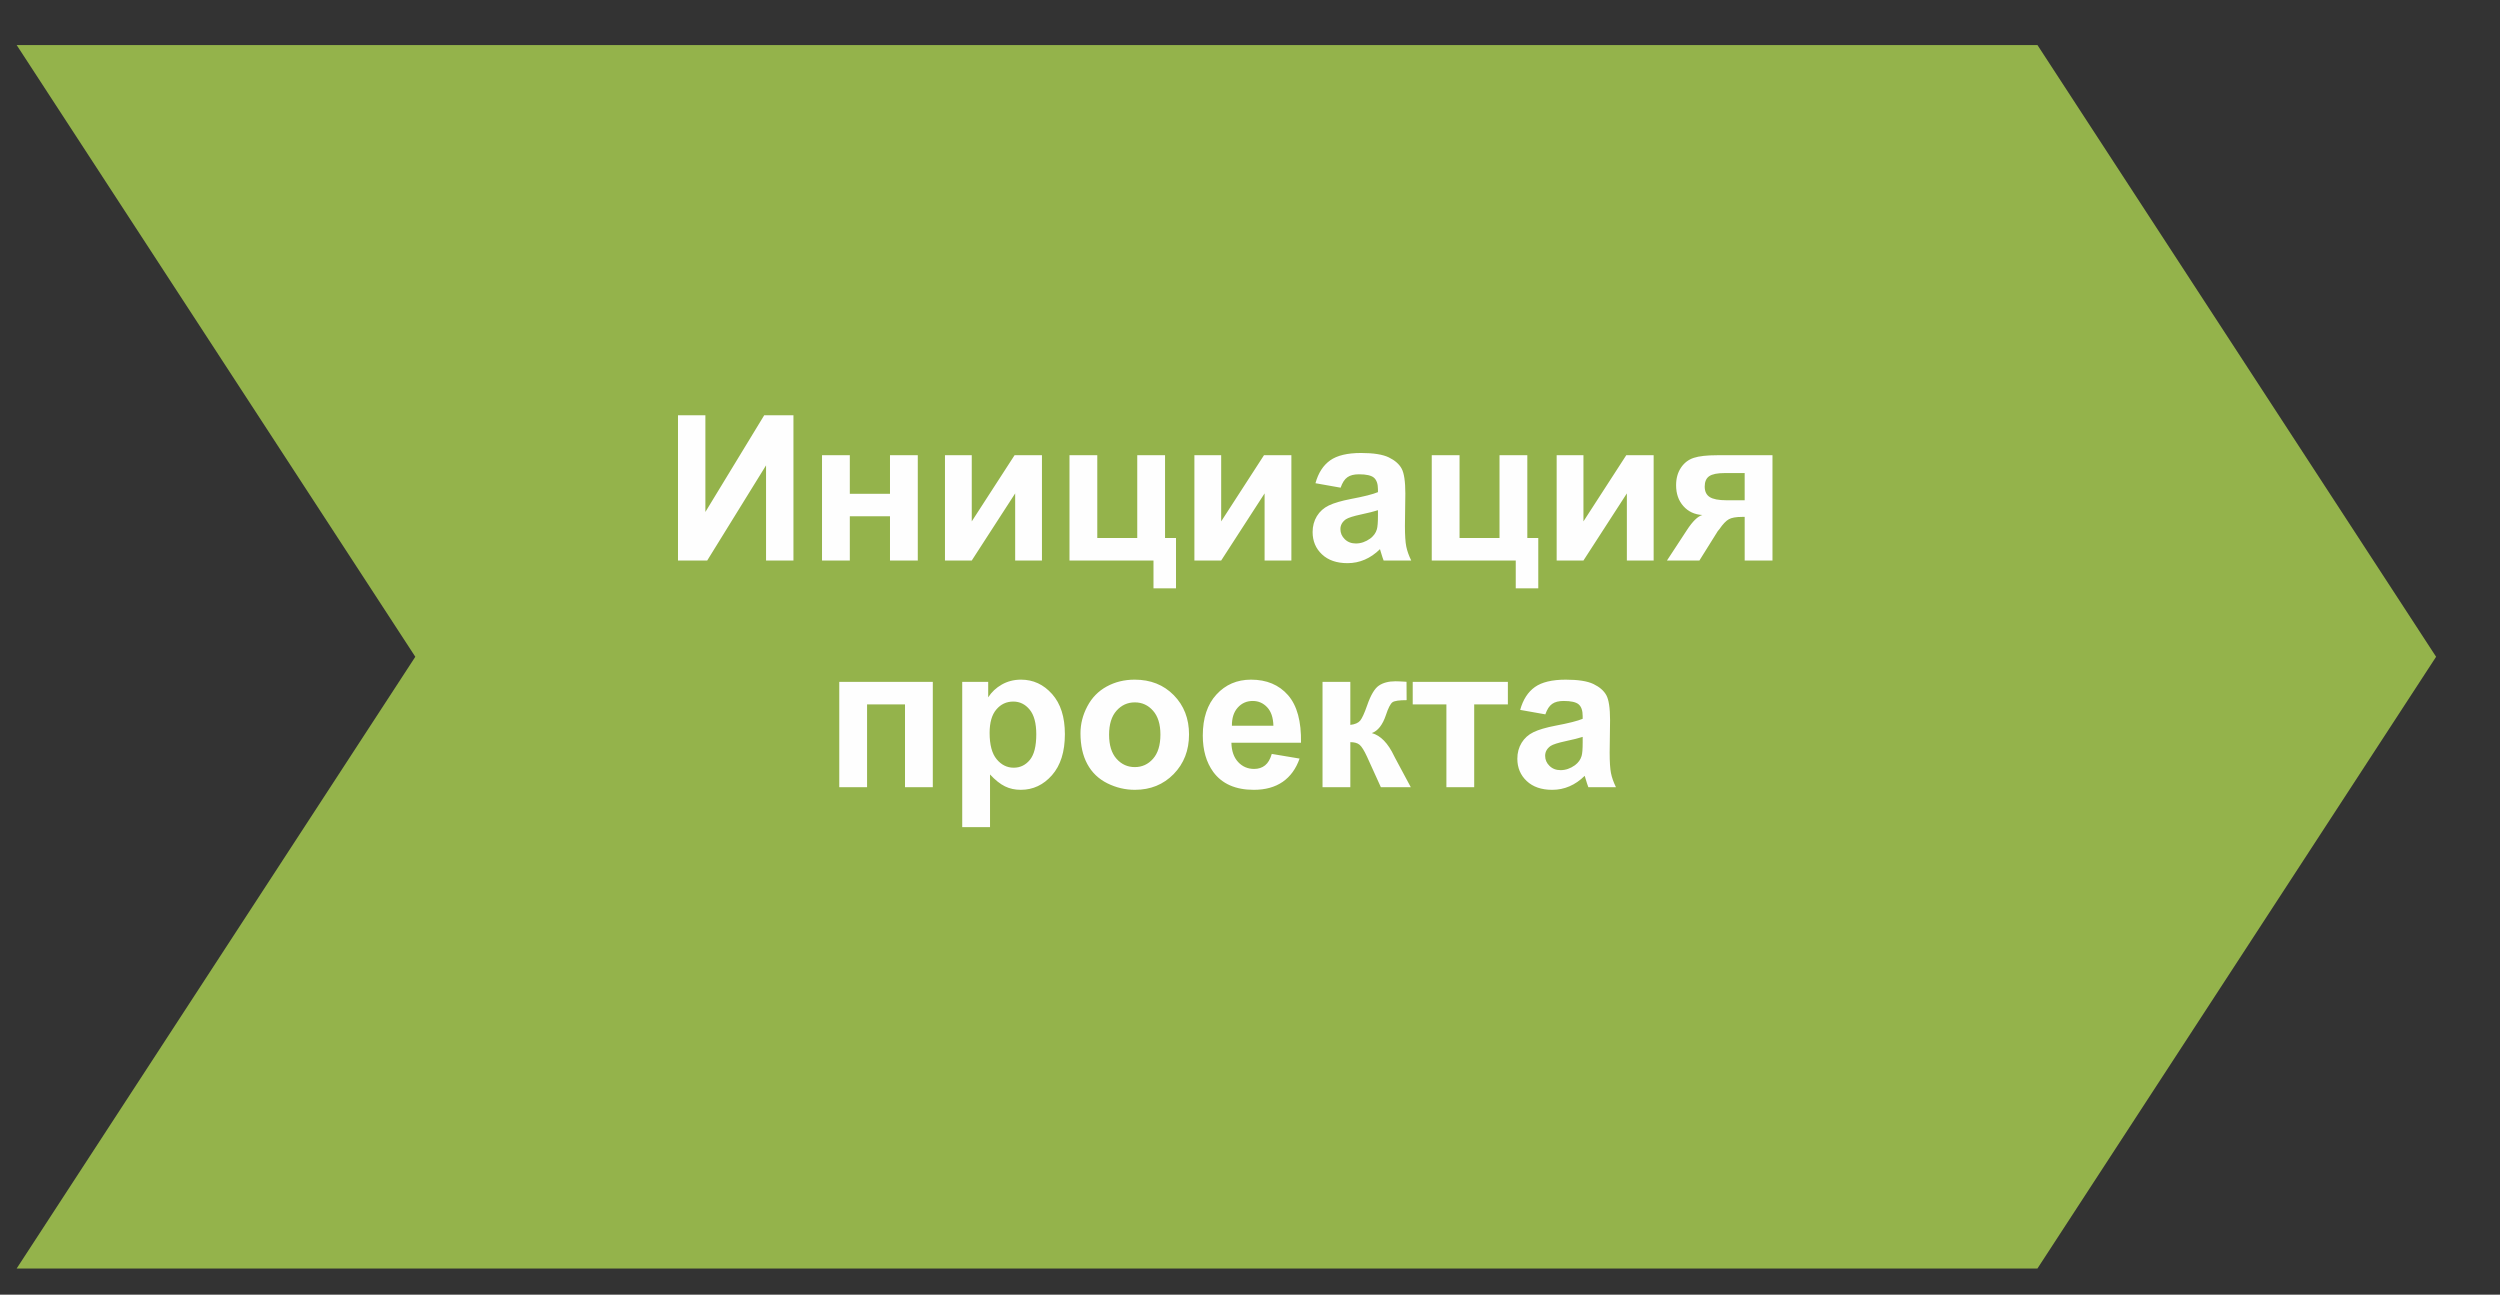
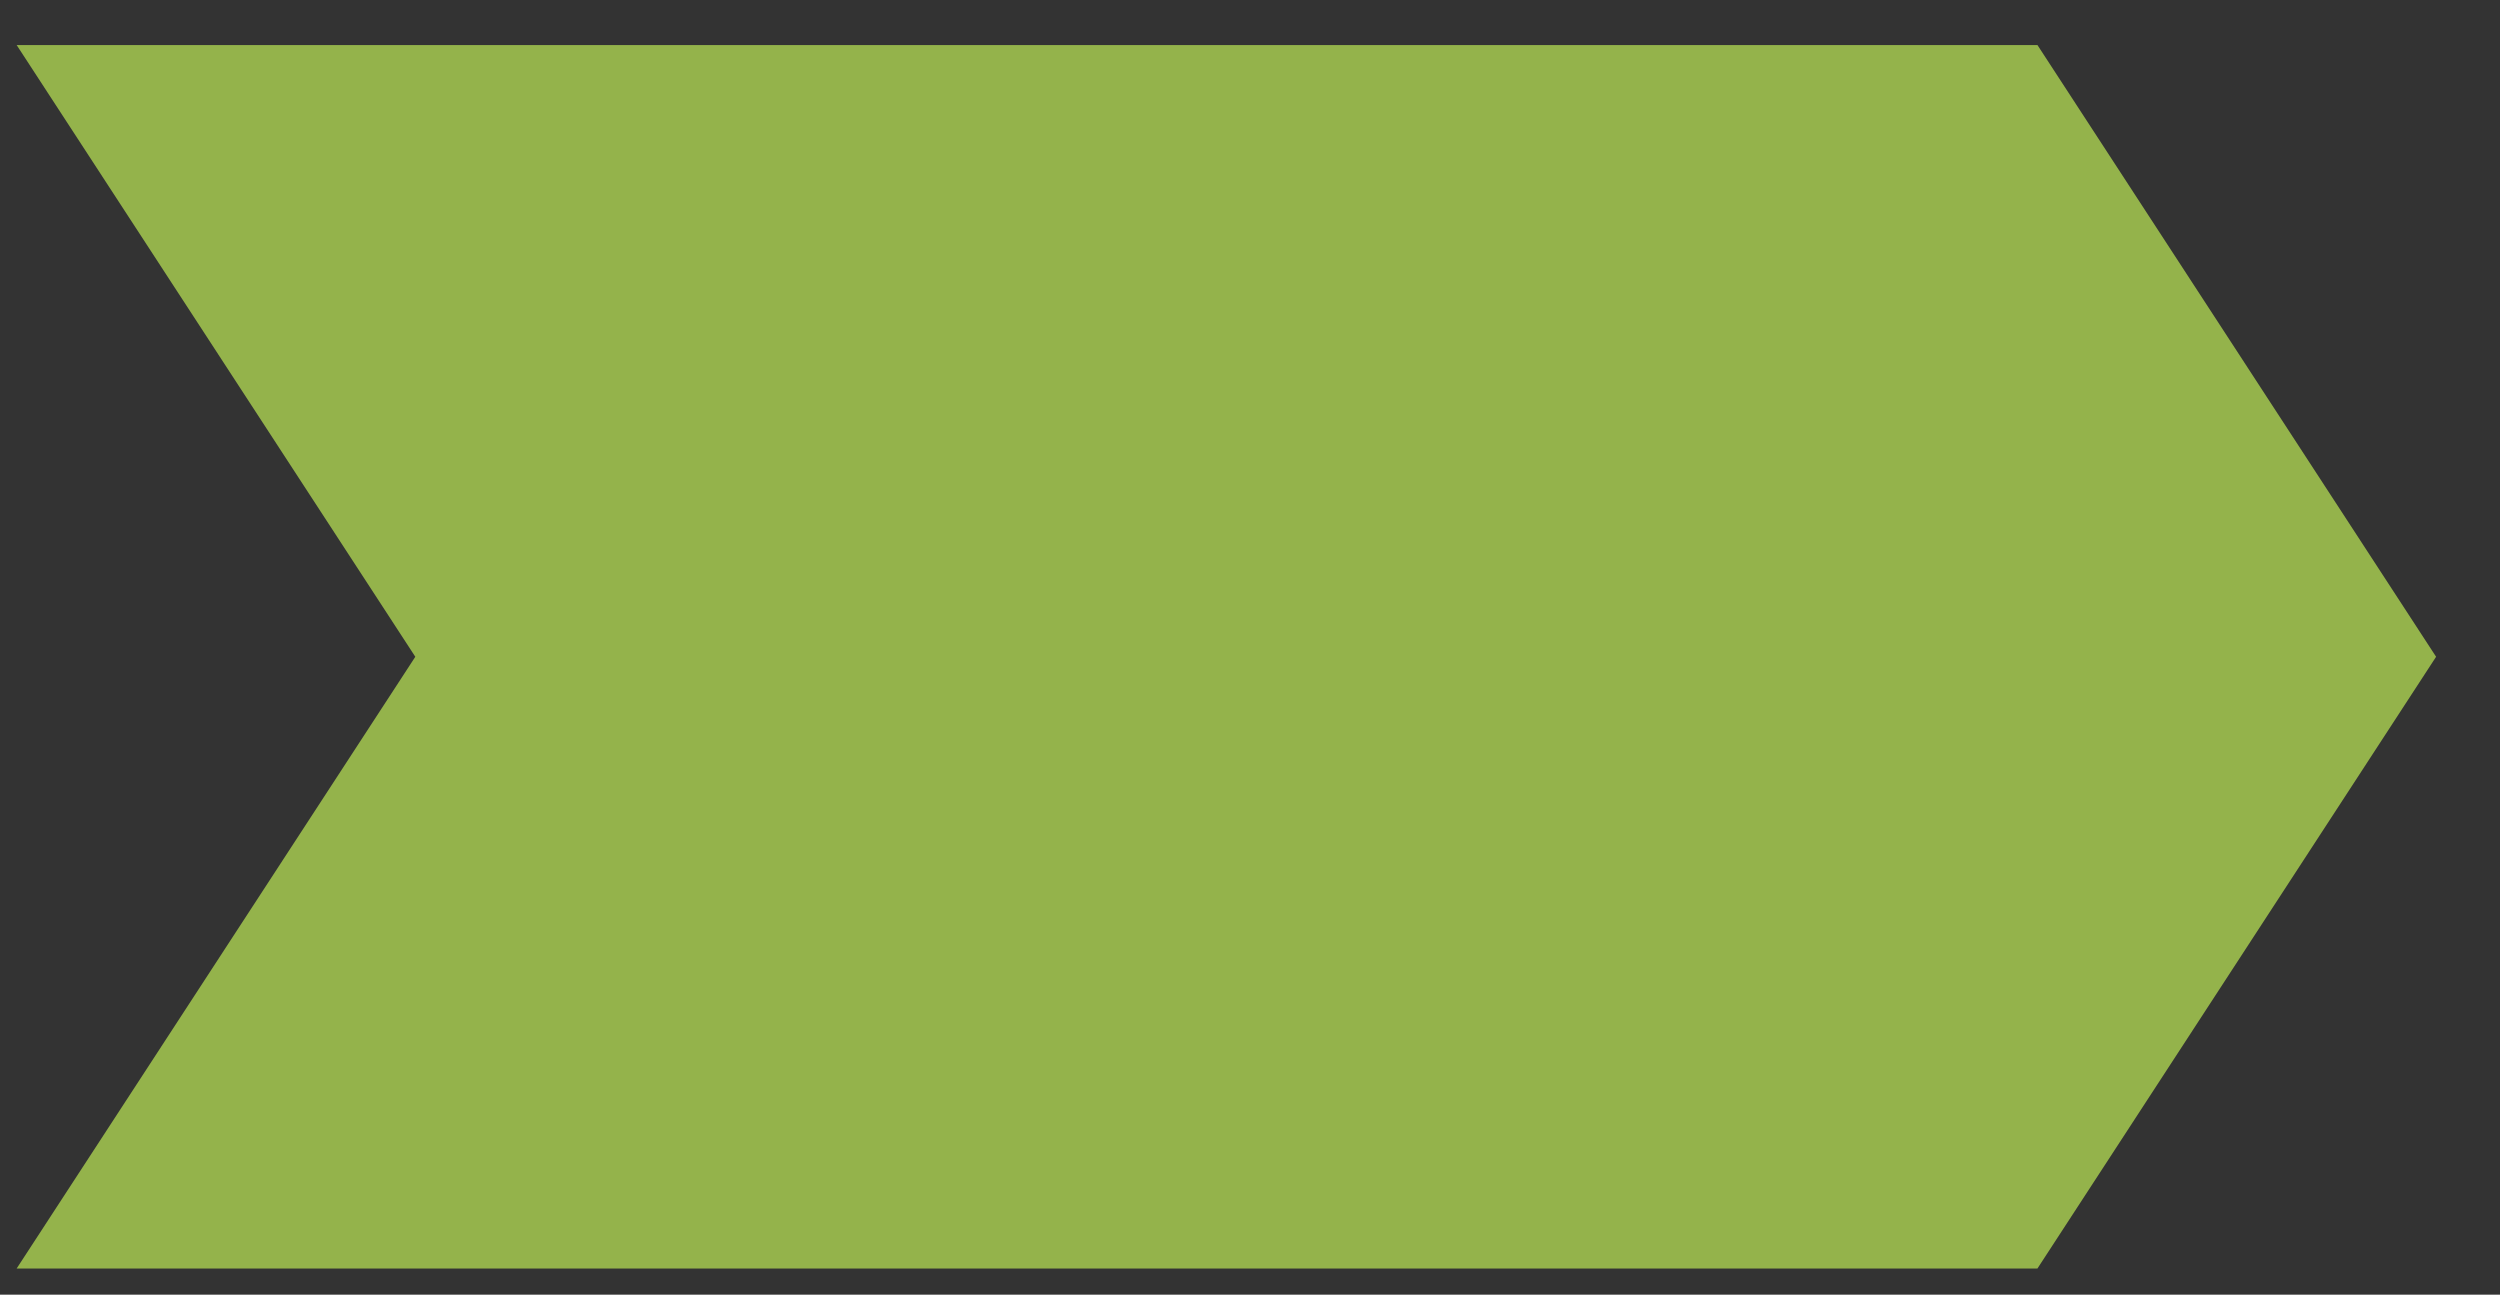
<svg xmlns="http://www.w3.org/2000/svg" xml:space="preserve" width="56mm" height="29mm" style="shape-rendering:geometricPrecision; text-rendering:geometricPrecision; image-rendering:optimizeQuality; fill-rule:evenodd; clip-rule:evenodd" viewBox="0 0 5600 2900">
  <rect x="0" y="0" width="5600" height="2900" fill="#333333" stroke="none" />
  <defs>
    <style type="text/css">  .fil0 {fill:#94B34B} .fil1 {fill:#FEFEFE;fill-rule:nonzero}  </style>
  </defs>
  <g id="Слой_x0020_1">
    <g id="_3259400556736">
      <polygon class="fil0" points="37.3,100.88 4563.87,100.88 5456.86,1471.17 4563.87,2841.45 37.3,2841.45 930.3,1471.17 " />
-       <path class="fil1" d="M1518.71 930.15l61.35 0 0 216.64 131.8 -216.64 65.45 0 0 325.41 -61.36 0 0 -213.15 -131.8 213.15 -65.44 0 0 -325.41zm322.6 89.53l62.27 0 0 86.36 89.99 0 0 -86.36 62.26 0 0 235.88 -62.26 0 0 -99.08 -89.99 0 0 99.08 -62.27 0 0 -235.88zm275.42 0l59.99 0 0 148.24 95.9 -148.24 61.35 0 0 235.88 -59.99 0 0 -150.36 -97.26 150.36 -59.99 0 0 -235.88zm278.9 0l62.27 0 0 185.43 89.53 0 0 -185.43 62.26 0 0 185.43 24.55 0 0 112.72 -50.45 0 0 -62.27 -188.16 0 0 -235.88zm279.81 0l59.99 0 0 148.24 95.9 -148.24 61.35 0 0 235.88 -59.99 0 0 -150.36 -97.26 150.36 -59.99 0 0 -235.88zm327.53 72.72l-56.35 -10c6.36,-23.02 17.34,-40.07 32.87,-51.13 15.53,-11.06 38.63,-16.59 69.23,-16.59 27.8,0 48.56,3.26 62.19,9.85 13.56,6.59 23.18,14.92 28.71,25.07 5.53,10.15 8.33,28.71 8.33,55.83l-0.91 72.72c0,20.68 0.99,35.98 2.96,45.82 1.97,9.85 5.68,20.38 11.13,31.59l-61.81 0c-1.59,-4.09 -3.63,-10.15 -5.98,-18.18 -0.99,-3.71 -1.74,-6.13 -2.2,-7.27 -10.6,10.45 -21.96,18.26 -34.08,23.48 -12.12,5.23 -25,7.88 -38.71,7.88 -24.16,0 -43.25,-6.59 -57.19,-19.77 -13.94,-13.11 -20.91,-29.77 -20.91,-49.92 0,-13.25 3.19,-25.15 9.55,-35.6 6.36,-10.38 15.22,-18.41 26.74,-23.93 11.43,-5.53 27.95,-10.38 49.54,-14.55 29.08,-5.45 49.31,-10.6 60.52,-15.3l0 -6.29c0,-12.12 -2.96,-20.75 -8.87,-25.98 -5.98,-5.15 -17.19,-7.72 -33.63,-7.72 -11.13,0 -19.77,2.19 -25.98,6.66 -6.28,4.39 -11.28,12.2 -15.15,23.33zm83.63 50.45c-7.95,2.65 -20.61,5.83 -37.95,9.54 -17.27,3.71 -28.63,7.35 -33.94,10.84 -8.1,5.83 -12.19,13.1 -12.19,21.96 0,8.79 3.26,16.29 9.77,22.65 6.51,6.36 14.77,9.54 24.84,9.54 11.22,0 21.97,-3.71 32.2,-11.05 7.5,-5.68 12.5,-12.5 14.84,-20.68 1.6,-5.3 2.43,-15.46 2.43,-30.38l0 -12.42zm120.51 -123.17l62.27 0 0 185.43 89.53 0 0 -185.43 62.26 0 0 185.43 24.55 0 0 112.72 -50.45 0 0 -62.27 -188.16 0 0 -235.88zm279.81 0l59.99 0 0 148.24 95.9 -148.24 61.35 0 0 235.88 -59.99 0 0 -150.36 -97.26 150.36 -59.99 0 0 -235.88zm483.42 0l0 235.88 -62.26 0 0 -97.71 -5.76 0c-13.48,0 -23.41,1.74 -29.69,5.22 -6.37,3.49 -13.34,10.84 -21.06,22.05l-3.79 4.62 -41.13 65.82 -72.64 0 44.69 -68.25c12.73,-19.54 24.24,-30.75 34.54,-33.7 -17.42,-1.06 -31.59,-7.66 -42.49,-19.93 -10.84,-12.19 -16.29,-27.8 -16.29,-46.81 0,-15.3 3.64,-28.33 10.83,-39.16 7.2,-10.83 16.74,-18.18 28.71,-22.12 11.89,-3.94 29.69,-5.91 53.25,-5.91l123.09 0zm-62.26 40l-44.77 0c-16.51,0 -28.03,2.35 -34.77,7.04 -6.66,4.7 -10,12.43 -10,23.26 0,10.91 3.79,18.71 11.36,23.48 7.58,4.77 20,7.12 37.2,7.12l40.98 0 0 -60.9zm-2028.14 467.74l209.52 0 0 235.88 -62.26 0 0 -185.43 -84.99 0 0 185.43 -62.27 0 0 -235.88zm275.42 0l58.17 0 0 34.61c7.58,-11.81 17.73,-21.36 30.61,-28.7 12.87,-7.27 27.19,-10.91 42.87,-10.91 27.35,0 50.6,10.76 69.69,32.27 19.09,21.43 28.63,51.43 28.63,89.76 0,39.46 -9.62,70.06 -28.86,91.96 -19.24,21.89 -42.57,32.79 -69.99,32.79 -13.03,0 -24.85,-2.57 -35.45,-7.8 -10.53,-5.15 -21.74,-14.01 -33.4,-26.59l0 118.02 -62.27 0 0 -325.41zm61.36 114.3c0,26.59 5.22,46.21 15.75,58.93 10.46,12.65 23.26,19.01 38.25,19.01 14.47,0 26.52,-5.83 36.14,-17.49 9.62,-11.67 14.39,-30.76 14.39,-57.34 0,-24.85 -4.93,-43.25 -14.85,-55.3 -9.85,-12.04 -22.12,-18.03 -36.74,-18.03 -15.22,0 -27.87,5.91 -37.87,17.73 -10.07,11.81 -15.07,29.31 -15.07,52.49zm203.53 0.76c0,-20.76 5.07,-40.83 15.3,-60.22 10.23,-19.47 24.69,-34.24 43.4,-44.46 18.71,-10.23 39.54,-15.38 62.65,-15.38 35.67,0 64.84,11.59 87.64,34.77 22.8,23.25 34.16,52.49 34.16,87.94 0,35.75 -11.52,65.37 -34.47,88.85 -23.02,23.48 -51.96,35.22 -86.88,35.22 -21.59,0 -42.19,-4.92 -61.81,-14.69 -19.54,-9.77 -34.46,-24.09 -44.69,-43.03 -10.23,-18.86 -15.3,-41.88 -15.3,-69zm64.08 3.33c0,23.41 5.53,41.36 16.59,53.78 11.13,12.5 24.77,18.71 41.05,18.71 16.21,0 29.85,-6.21 40.83,-18.71 10.99,-12.42 16.52,-30.52 16.52,-54.23 0,-23.11 -5.53,-40.91 -16.52,-53.33 -10.98,-12.5 -24.62,-18.71 -40.83,-18.71 -16.28,0 -29.92,6.21 -41.05,18.71 -11.06,12.42 -16.59,30.37 -16.59,53.78zm364.42 42.95l62.27 10.45c-7.96,22.8 -20.61,40.15 -37.8,52.12 -17.27,11.89 -38.86,17.87 -64.69,17.87 -40.98,0 -71.35,-13.4 -90.97,-40.22 -15.53,-21.51 -23.33,-48.63 -23.33,-81.43 0,-39.08 10.22,-69.76 30.6,-91.88 20.38,-22.19 46.2,-33.25 77.41,-33.25 35,0 62.65,11.59 82.95,34.77 20.22,23.17 29.92,58.7 29.01,106.57l-155.89 0c0.45,18.49 5.45,32.88 15.07,43.18 9.55,10.3 21.52,15.45 35.76,15.45 9.77,0 17.95,-2.65 24.54,-7.95 6.66,-5.3 11.66,-13.86 15.07,-25.68zm3.64 -63.17c-0.46,-18.11 -5.08,-31.89 -13.94,-41.29 -8.86,-9.46 -19.62,-14.16 -32.34,-14.16 -13.56,0 -24.77,5 -33.64,14.92 -8.86,9.92 -13.18,23.48 -13.02,40.53l92.94 0zm110.06 -98.17l62.26 0 0 96.35c10.38,-1.21 17.73,-4.4 22.05,-9.55 4.24,-5.15 9.46,-16.43 15.52,-33.86 8.03,-23.25 16.74,-38.02 26.29,-44.53 9.47,-6.52 21.89,-9.77 37.34,-9.77 4.77,0 12.95,0.37 24.69,1.13l0.23 41.13c-16.51,0 -27.04,1.52 -31.58,4.62 -4.62,3.26 -9.63,12.95 -14.93,29.09 -7.27,21.66 -17.8,35.07 -31.43,40.07 19.69,5.45 36.36,22.65 49.99,51.51 0.68,1.51 1.52,3.03 2.42,4.69l34.85 65 -67.04 0 -31.05 -68.41c-6.37,-13.78 -11.9,-22.64 -16.59,-26.58 -4.62,-3.94 -11.59,-5.91 -20.76,-5.91l0 100.9 -62.26 0 0 -235.88zm202.02 0l213.15 0 0 50.45 -75.45 0 0 185.43 -62.26 0 0 -185.43 -75.44 0 0 -50.45zm297.08 72.72l-56.36 -10c6.36,-23.03 17.35,-40.07 32.87,-51.13 15.53,-11.06 38.64,-16.59 69.24,-16.59 27.8,0 48.55,3.26 62.19,9.85 13.56,6.59 23.18,14.92 28.71,25.07 5.52,10.15 8.33,28.71 8.33,55.82l-0.91 72.72c0,20.68 0.98,35.98 2.95,45.83 1.97,9.85 5.68,20.38 11.14,31.59l-61.81 0c-1.59,-4.09 -3.64,-10.15 -5.99,-18.18 -0.98,-3.72 -1.74,-6.14 -2.19,-7.28 -10.61,10.46 -21.97,18.26 -34.09,23.48 -12.12,5.23 -25,7.88 -38.71,7.88 -24.16,0 -43.25,-6.59 -57.19,-19.77 -13.93,-13.1 -20.9,-29.77 -20.9,-49.91 0,-13.26 3.18,-25.15 9.54,-35.6 6.36,-10.38 15.23,-18.41 26.74,-23.94 11.44,-5.53 27.95,-10.38 49.54,-14.55 29.09,-5.45 49.31,-10.6 60.52,-15.3l0 -6.28c0,-12.12 -2.95,-20.76 -8.86,-25.98 -5.98,-5.15 -17.2,-7.73 -33.63,-7.73 -11.14,0 -19.77,2.2 -25.98,6.67 -6.29,4.39 -11.29,12.19 -15.15,23.33zm83.62 50.44c-7.95,2.65 -20.6,5.84 -37.95,9.55 -17.27,3.71 -28.63,7.34 -33.93,10.83 -8.11,5.83 -12.2,13.1 -12.2,21.97 0,8.78 3.26,16.28 9.77,22.64 6.52,6.37 14.77,9.55 24.85,9.55 11.21,0 21.96,-3.71 32.19,-11.06 7.5,-5.68 12.5,-12.5 14.85,-20.68 1.59,-5.3 2.42,-15.45 2.42,-30.37l0 -12.43z" />
    </g>
  </g>
</svg>